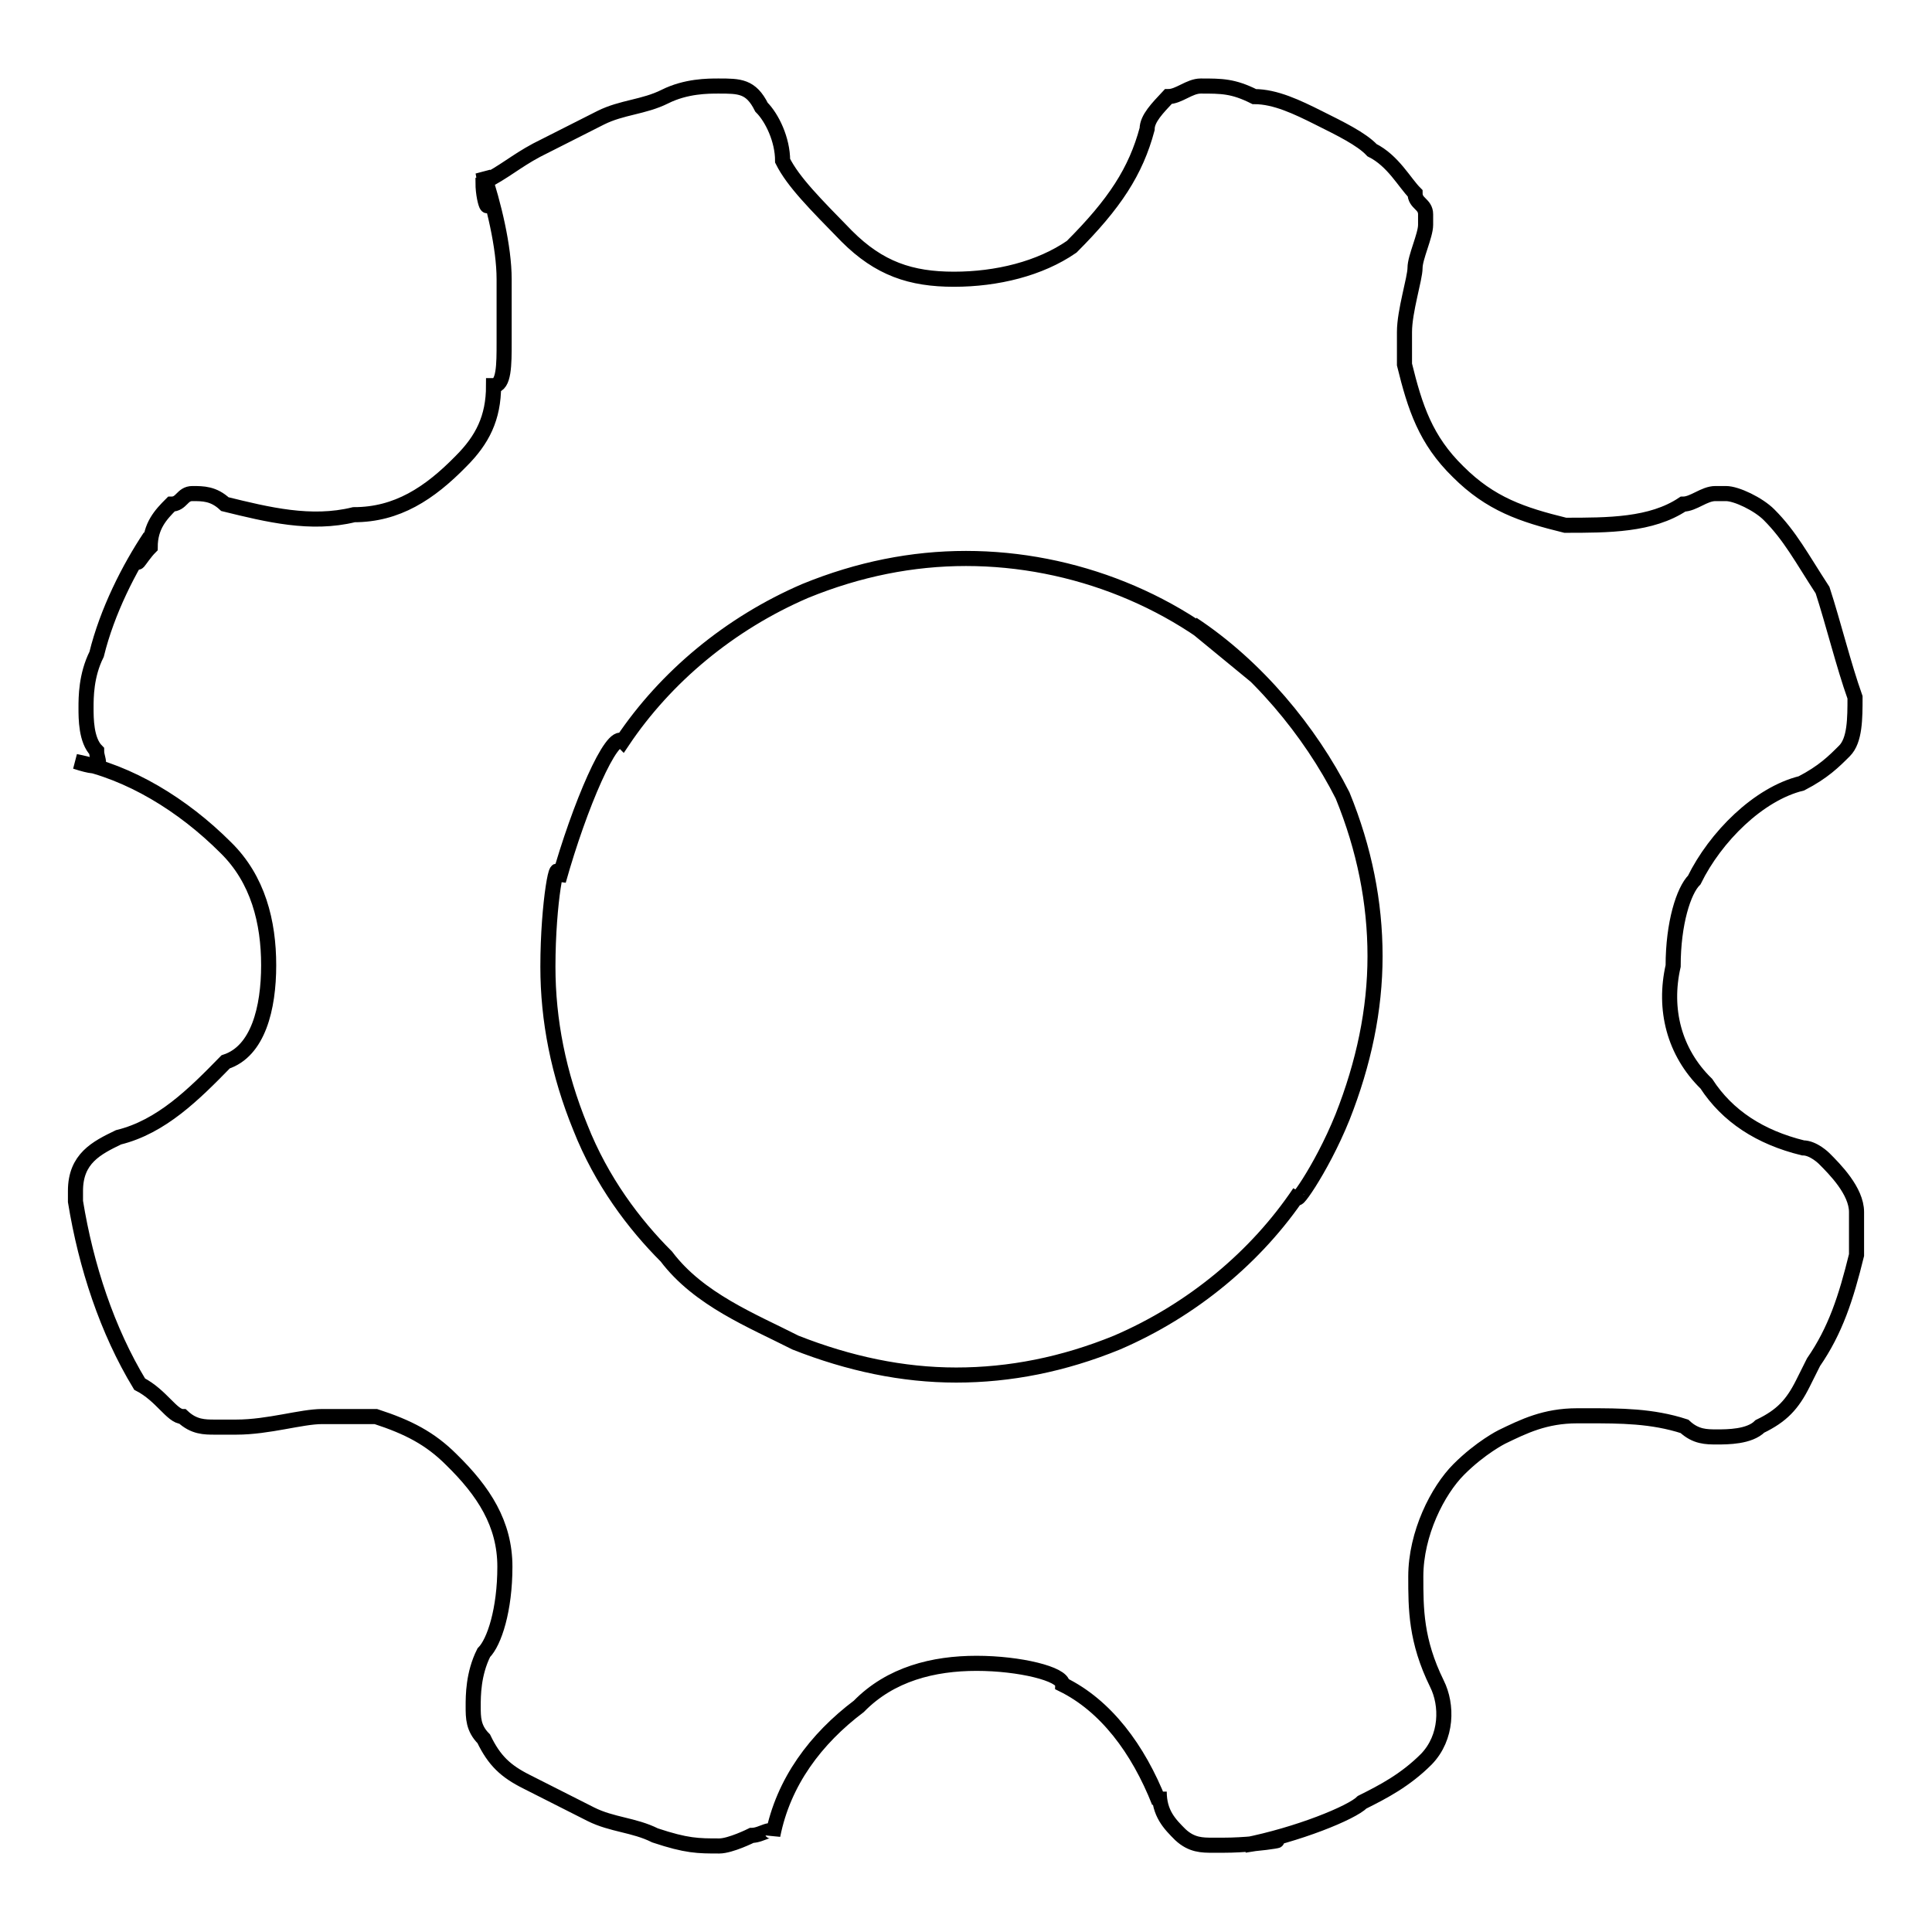
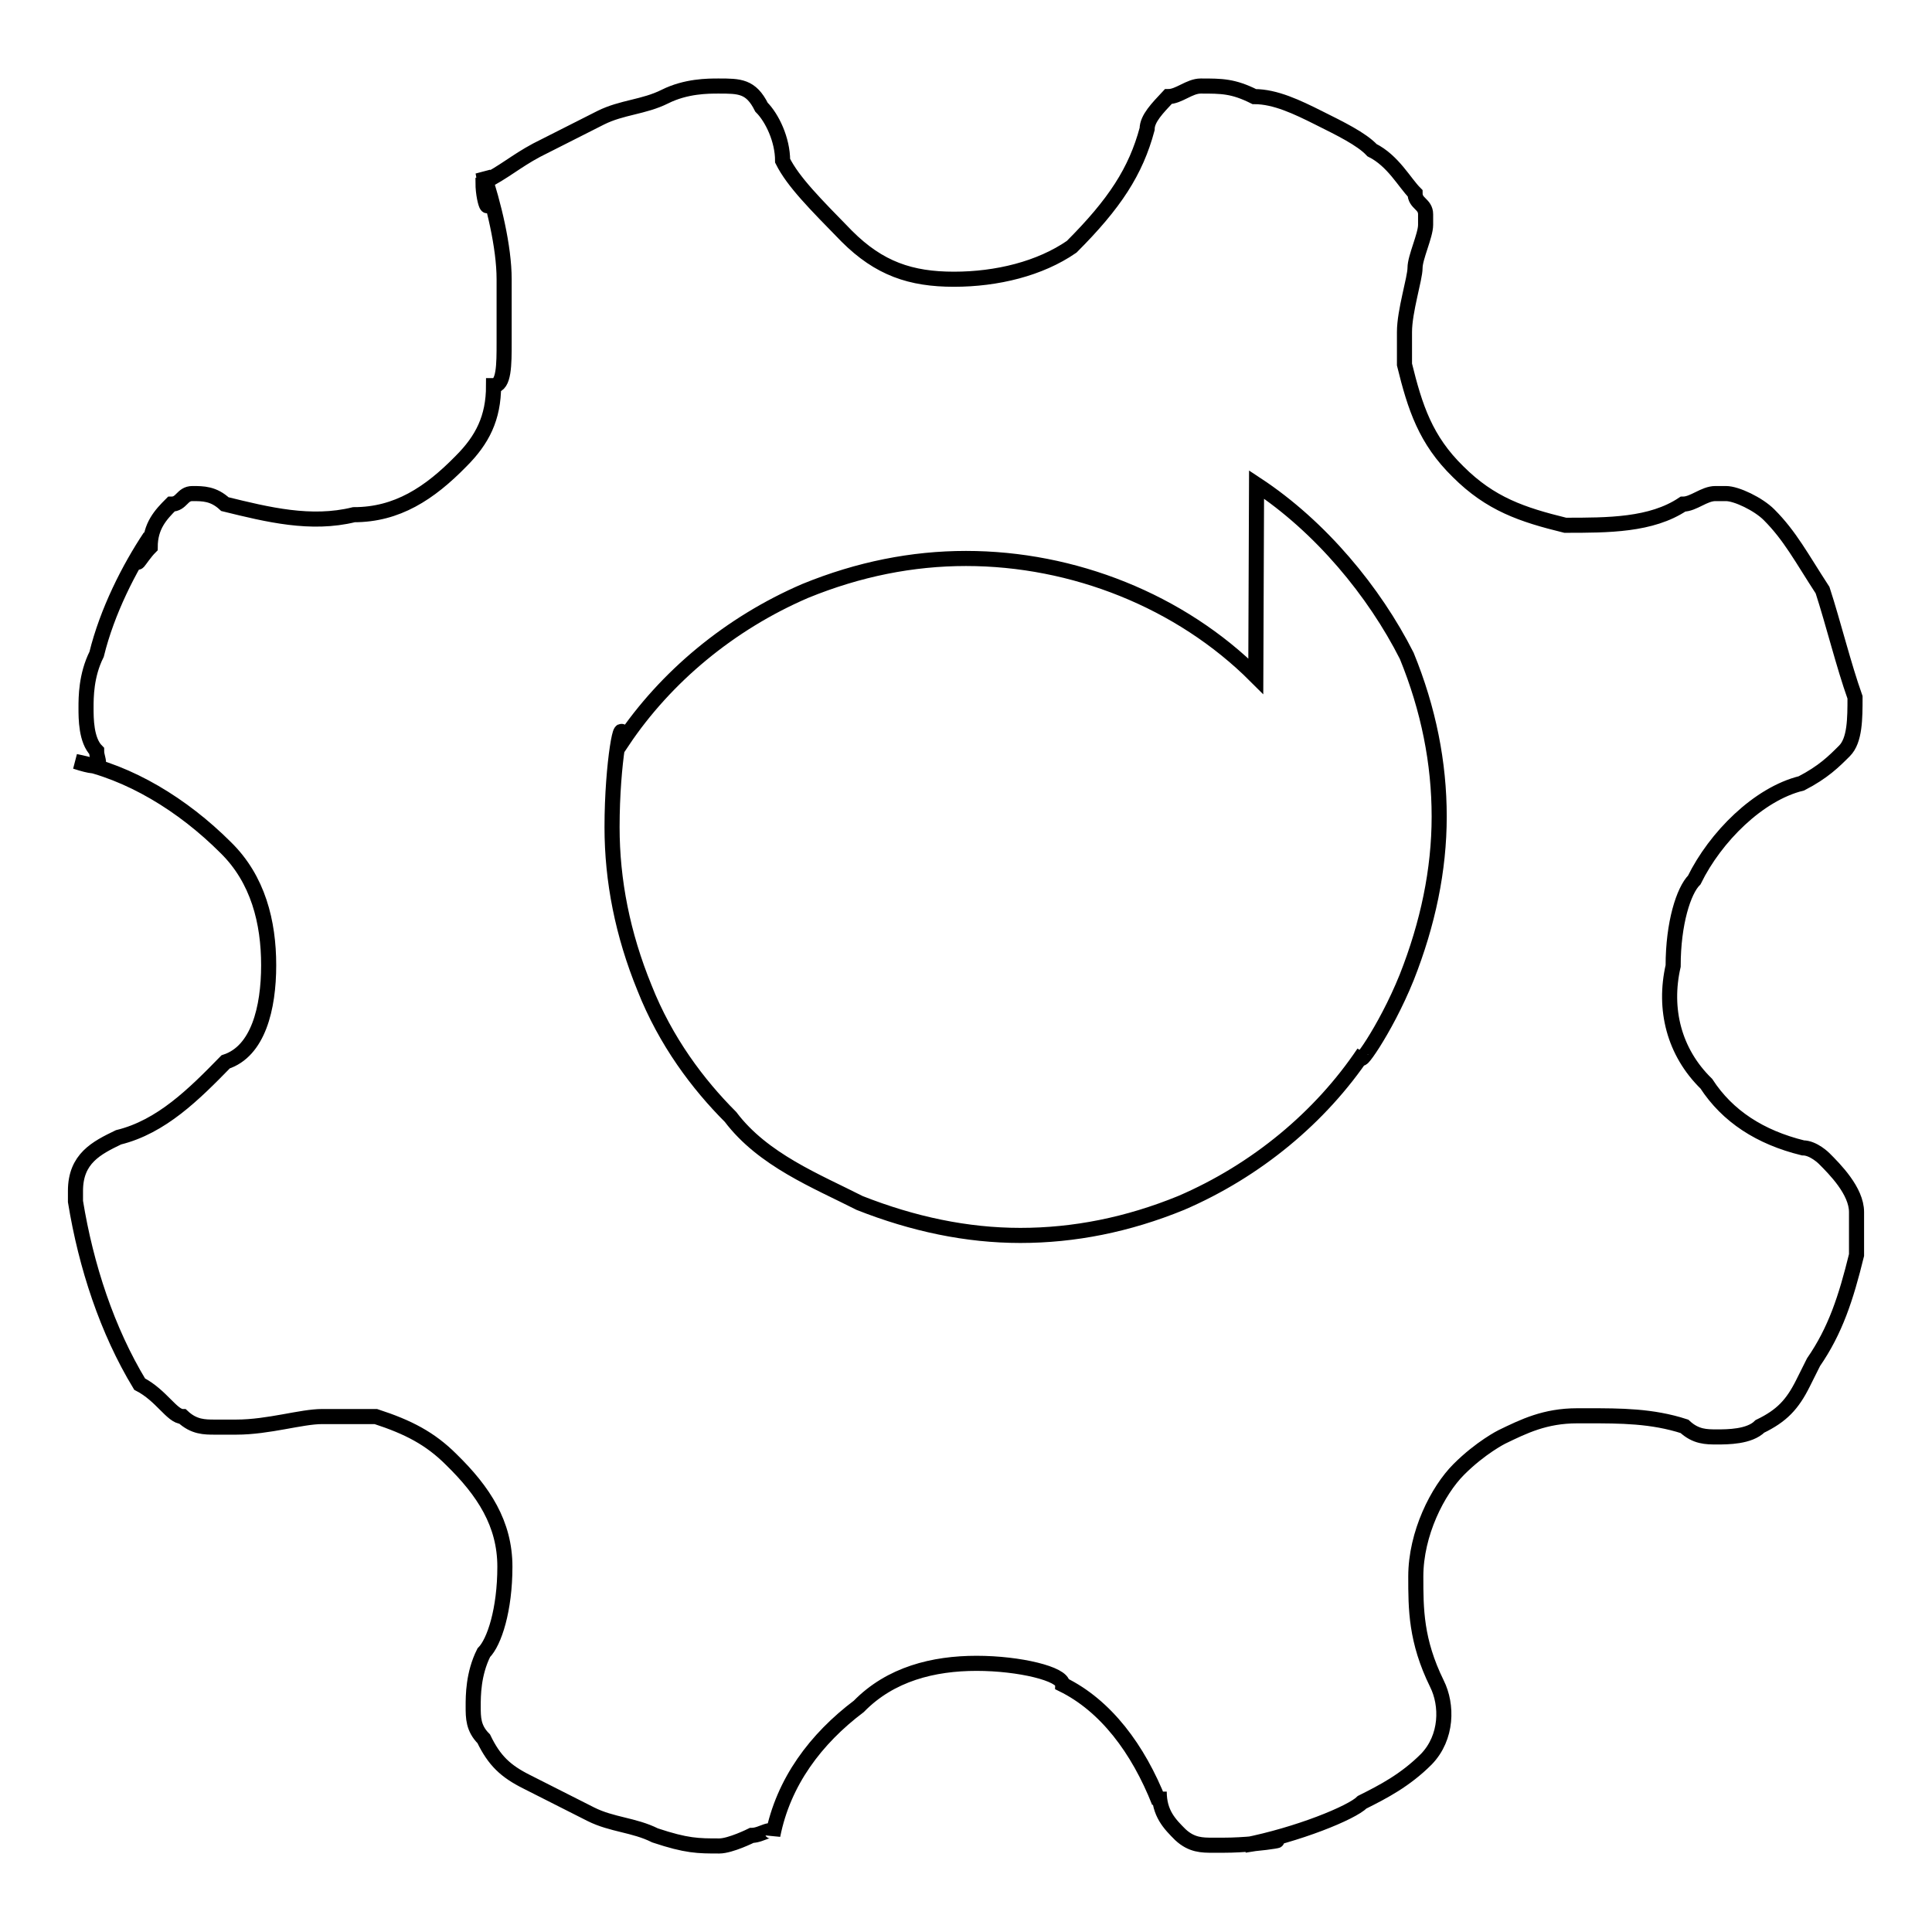
<svg xmlns="http://www.w3.org/2000/svg" version="1.1" x="0px" y="0px" viewBox="0 0 256 256" enable-background="new 0 0 256 256" xml:space="preserve">
  <g>
-     <path stroke-width="2" fill-opacity="0" stroke="#000000" d="M226.1,143.6c2.8,4.3,7.1,7.1,12.8,8.5c1.4,0,2.8,1.4,2.8,1.4c1.4,1.4,4.3,4.3,4.3,7.1v5.7 c-1.4,5.7-2.8,10-5.7,14.2l-1.4,2.8c-1.4,2.8-2.8,4.3-5.7,5.7c-1.4,1.4-4.3,1.4-5.7,1.4s-2.8,0-4.3-1.4c-4.3-1.4-8.5-1.4-12.8-1.4 h1.4H209c-4.3,0-7.1,1.4-10,2.8c0,0-2.8,1.4-5.7,4.3c-2.8,2.8-5.7,8.5-5.7,14.2c0,4.3,0,8.5,2.8,14.2c1.4,2.8,1.4,7.1-1.4,10 c-2.8,2.8-5.7,4.3-8.5,5.7c-1.4,1.4-8.5,4.3-15.6,5.7c8.5-1.4,2.8,0-2.8,0h-1.4c-1.4,0-2.8,0-4.3-1.4c-1.4-1.4-2.8-2.8-2.8-5.7v1.4 c-2.8-7.1-7.1-12.8-12.8-15.6c0-1.4-5.7-2.8-11.4-2.8c-5.7,0-11.4,1.4-15.6,5.7c-5.7,4.3-10,10-11.4,17.1c0-1.4-1.4,0-2.8,0 c0,0-2.8,1.4-4.3,1.4c-2.8,0-4.3,0-8.5-1.4c-2.8-1.4-5.7-1.4-8.5-2.8l-8.5-4.3c-2.8-1.4-4.3-2.8-5.7-5.7c-1.4-1.4-1.4-2.8-1.4-4.3 c0-1.4,0-4.3,1.4-7.1c1.4-1.4,2.8-5.7,2.8-11.4c0-5.7-2.8-10-7.1-14.2c-2.8-2.8-5.7-4.3-10-5.7h-5.7h-1.4c-2.8,0-7.1,1.4-11.4,1.4 h-2.8c-1.4,0-2.8,0-4.3-1.4c-1.4,0-2.8-2.8-5.7-4.3c-4.3-7.1-7.1-15.6-8.5-24.2v-1.4c0-4.3,2.8-5.7,5.7-7.1c5.7-1.4,10-5.7,14.2-10 c4.3-1.4,5.7-7.1,5.7-12.8s-1.4-11.4-5.7-15.6c-5.7-5.7-12.8-10-19.9-11.4c4.3,1.4,2.8,0,2.8-1.4c-1.4-1.4-1.4-4.3-1.4-5.7 s0-4.3,1.4-7.1c1.4-5.7,4.3-11.4,7.1-15.6c-2.8,5.7-1.4,2.8,0,1.4c0-2.8,1.4-4.3,2.8-5.7c1.4,0,1.4-1.4,2.8-1.4s2.8,0,4.3,1.4 c5.7,1.4,11.4,2.8,17.1,1.4c5.7,0,10-2.8,14.2-7.1c2.8-2.8,4.3-5.7,4.3-10c1.4,0,1.4-2.8,1.4-5.7v-4.3V37c0-4.3-1.4-10-2.8-14.2 c1.4,7.1,0,4.3,0,1.4l0,0c2.8-1.4,4.3-2.8,7.1-4.3l8.5-4.3c2.8-1.4,5.7-1.4,8.5-2.8c2.8-1.4,5.7-1.4,7.1-1.4c2.8,0,4.3,0,5.7,2.8 c1.4,1.4,2.8,4.3,2.8,7.1c1.4,2.8,4.3,5.7,8.5,10c4.3,4.3,8.5,5.7,14.2,5.7s11.4-1.4,15.6-4.3c5.7-5.7,8.5-10,10-15.6 c0-1.4,1.4-2.8,2.8-4.3c1.4,0,2.8-1.4,4.3-1.4c2.8,0,4.3,0,7.1,1.4c2.8,0,5.7,1.4,8.5,2.8c2.8,1.4,5.7,2.8,7.1,4.3 c2.8,1.4,4.3,4.3,5.7,5.7c0,1.4,1.4,1.4,1.4,2.8v1.4c0,1.4-1.4,4.3-1.4,5.7c0,1.4-1.4,5.7-1.4,8.5v4.3c1.4,5.7,2.8,10,7.1,14.2 c4.3,4.3,8.5,5.7,14.2,7.1c5.7,0,11.4,0,15.6-2.8c1.4,0,2.8-1.4,4.3-1.4h1.4c1.4,0,4.3,1.4,5.7,2.8c2.8,2.8,4.3,5.7,7.1,10 c1.4,4.3,2.8,10,4.3,14.2c0,2.8,0,5.7-1.4,7.1c-1.4,1.4-2.8,2.8-5.7,4.3c-5.7,1.4-11.4,7.1-14.2,12.8c-1.4,1.4-2.8,5.7-2.8,11.4 C220.4,133.7,221.8,139.4,226.1,143.6L226.1,143.6z M166.4,89.6c-10-10-24.2-15.6-38.4-15.6c-7.1,0-14.2,1.4-21.3,4.3 c-10,4.3-18.5,11.4-24.2,19.9c-1.4-1.4-5.7,8.5-8.5,18.5c0-4.3-1.4,2.8-1.4,11.4c0,7.1,1.4,14.2,4.3,21.3 c2.8,7.1,7.1,12.8,11.4,17.1c4.3,5.7,11.4,8.5,17.1,11.4c7.1,2.8,14.2,4.3,21.3,4.3c7.1,0,14.2-1.4,21.3-4.3 c10-4.3,18.5-11.4,24.2-19.9c-1.4,2.8,2.8-2.8,5.7-10c2.8-7.1,4.3-14.2,4.3-21.3c0-7.1-1.4-14.2-4.3-21.3 c-4.3-8.5-11.4-17.1-19.9-22.7L166.4,89.6z" />
+     <path stroke-width="2" fill-opacity="0" stroke="#000000" d="M226.1,143.6c2.8,4.3,7.1,7.1,12.8,8.5c1.4,0,2.8,1.4,2.8,1.4c1.4,1.4,4.3,4.3,4.3,7.1v5.7 c-1.4,5.7-2.8,10-5.7,14.2l-1.4,2.8c-1.4,2.8-2.8,4.3-5.7,5.7c-1.4,1.4-4.3,1.4-5.7,1.4s-2.8,0-4.3-1.4c-4.3-1.4-8.5-1.4-12.8-1.4 h1.4H209c-4.3,0-7.1,1.4-10,2.8c0,0-2.8,1.4-5.7,4.3c-2.8,2.8-5.7,8.5-5.7,14.2c0,4.3,0,8.5,2.8,14.2c1.4,2.8,1.4,7.1-1.4,10 c-2.8,2.8-5.7,4.3-8.5,5.7c-1.4,1.4-8.5,4.3-15.6,5.7c8.5-1.4,2.8,0-2.8,0h-1.4c-1.4,0-2.8,0-4.3-1.4c-1.4-1.4-2.8-2.8-2.8-5.7v1.4 c-2.8-7.1-7.1-12.8-12.8-15.6c0-1.4-5.7-2.8-11.4-2.8c-5.7,0-11.4,1.4-15.6,5.7c-5.7,4.3-10,10-11.4,17.1c0-1.4-1.4,0-2.8,0 c0,0-2.8,1.4-4.3,1.4c-2.8,0-4.3,0-8.5-1.4c-2.8-1.4-5.7-1.4-8.5-2.8l-8.5-4.3c-2.8-1.4-4.3-2.8-5.7-5.7c-1.4-1.4-1.4-2.8-1.4-4.3 c0-1.4,0-4.3,1.4-7.1c1.4-1.4,2.8-5.7,2.8-11.4c0-5.7-2.8-10-7.1-14.2c-2.8-2.8-5.7-4.3-10-5.7h-5.7h-1.4c-2.8,0-7.1,1.4-11.4,1.4 h-2.8c-1.4,0-2.8,0-4.3-1.4c-1.4,0-2.8-2.8-5.7-4.3c-4.3-7.1-7.1-15.6-8.5-24.2v-1.4c0-4.3,2.8-5.7,5.7-7.1c5.7-1.4,10-5.7,14.2-10 c4.3-1.4,5.7-7.1,5.7-12.8s-1.4-11.4-5.7-15.6c-5.7-5.7-12.8-10-19.9-11.4c4.3,1.4,2.8,0,2.8-1.4c-1.4-1.4-1.4-4.3-1.4-5.7 s0-4.3,1.4-7.1c1.4-5.7,4.3-11.4,7.1-15.6c-2.8,5.7-1.4,2.8,0,1.4c0-2.8,1.4-4.3,2.8-5.7c1.4,0,1.4-1.4,2.8-1.4s2.8,0,4.3,1.4 c5.7,1.4,11.4,2.8,17.1,1.4c5.7,0,10-2.8,14.2-7.1c2.8-2.8,4.3-5.7,4.3-10c1.4,0,1.4-2.8,1.4-5.7v-4.3V37c0-4.3-1.4-10-2.8-14.2 c1.4,7.1,0,4.3,0,1.4l0,0c2.8-1.4,4.3-2.8,7.1-4.3l8.5-4.3c2.8-1.4,5.7-1.4,8.5-2.8c2.8-1.4,5.7-1.4,7.1-1.4c2.8,0,4.3,0,5.7,2.8 c1.4,1.4,2.8,4.3,2.8,7.1c1.4,2.8,4.3,5.7,8.5,10c4.3,4.3,8.5,5.7,14.2,5.7s11.4-1.4,15.6-4.3c5.7-5.7,8.5-10,10-15.6 c0-1.4,1.4-2.8,2.8-4.3c1.4,0,2.8-1.4,4.3-1.4c2.8,0,4.3,0,7.1,1.4c2.8,0,5.7,1.4,8.5,2.8c2.8,1.4,5.7,2.8,7.1,4.3 c2.8,1.4,4.3,4.3,5.7,5.7c0,1.4,1.4,1.4,1.4,2.8v1.4c0,1.4-1.4,4.3-1.4,5.7c0,1.4-1.4,5.7-1.4,8.5v4.3c1.4,5.7,2.8,10,7.1,14.2 c4.3,4.3,8.5,5.7,14.2,7.1c5.7,0,11.4,0,15.6-2.8c1.4,0,2.8-1.4,4.3-1.4h1.4c1.4,0,4.3,1.4,5.7,2.8c2.8,2.8,4.3,5.7,7.1,10 c1.4,4.3,2.8,10,4.3,14.2c0,2.8,0,5.7-1.4,7.1c-1.4,1.4-2.8,2.8-5.7,4.3c-5.7,1.4-11.4,7.1-14.2,12.8c-1.4,1.4-2.8,5.7-2.8,11.4 C220.4,133.7,221.8,139.4,226.1,143.6L226.1,143.6z M166.4,89.6c-10-10-24.2-15.6-38.4-15.6c-7.1,0-14.2,1.4-21.3,4.3 c-10,4.3-18.5,11.4-24.2,19.9c0-4.3-1.4,2.8-1.4,11.4c0,7.1,1.4,14.2,4.3,21.3 c2.8,7.1,7.1,12.8,11.4,17.1c4.3,5.7,11.4,8.5,17.1,11.4c7.1,2.8,14.2,4.3,21.3,4.3c7.1,0,14.2-1.4,21.3-4.3 c10-4.3,18.5-11.4,24.2-19.9c-1.4,2.8,2.8-2.8,5.7-10c2.8-7.1,4.3-14.2,4.3-21.3c0-7.1-1.4-14.2-4.3-21.3 c-4.3-8.5-11.4-17.1-19.9-22.7L166.4,89.6z" />
  </g>
</svg>